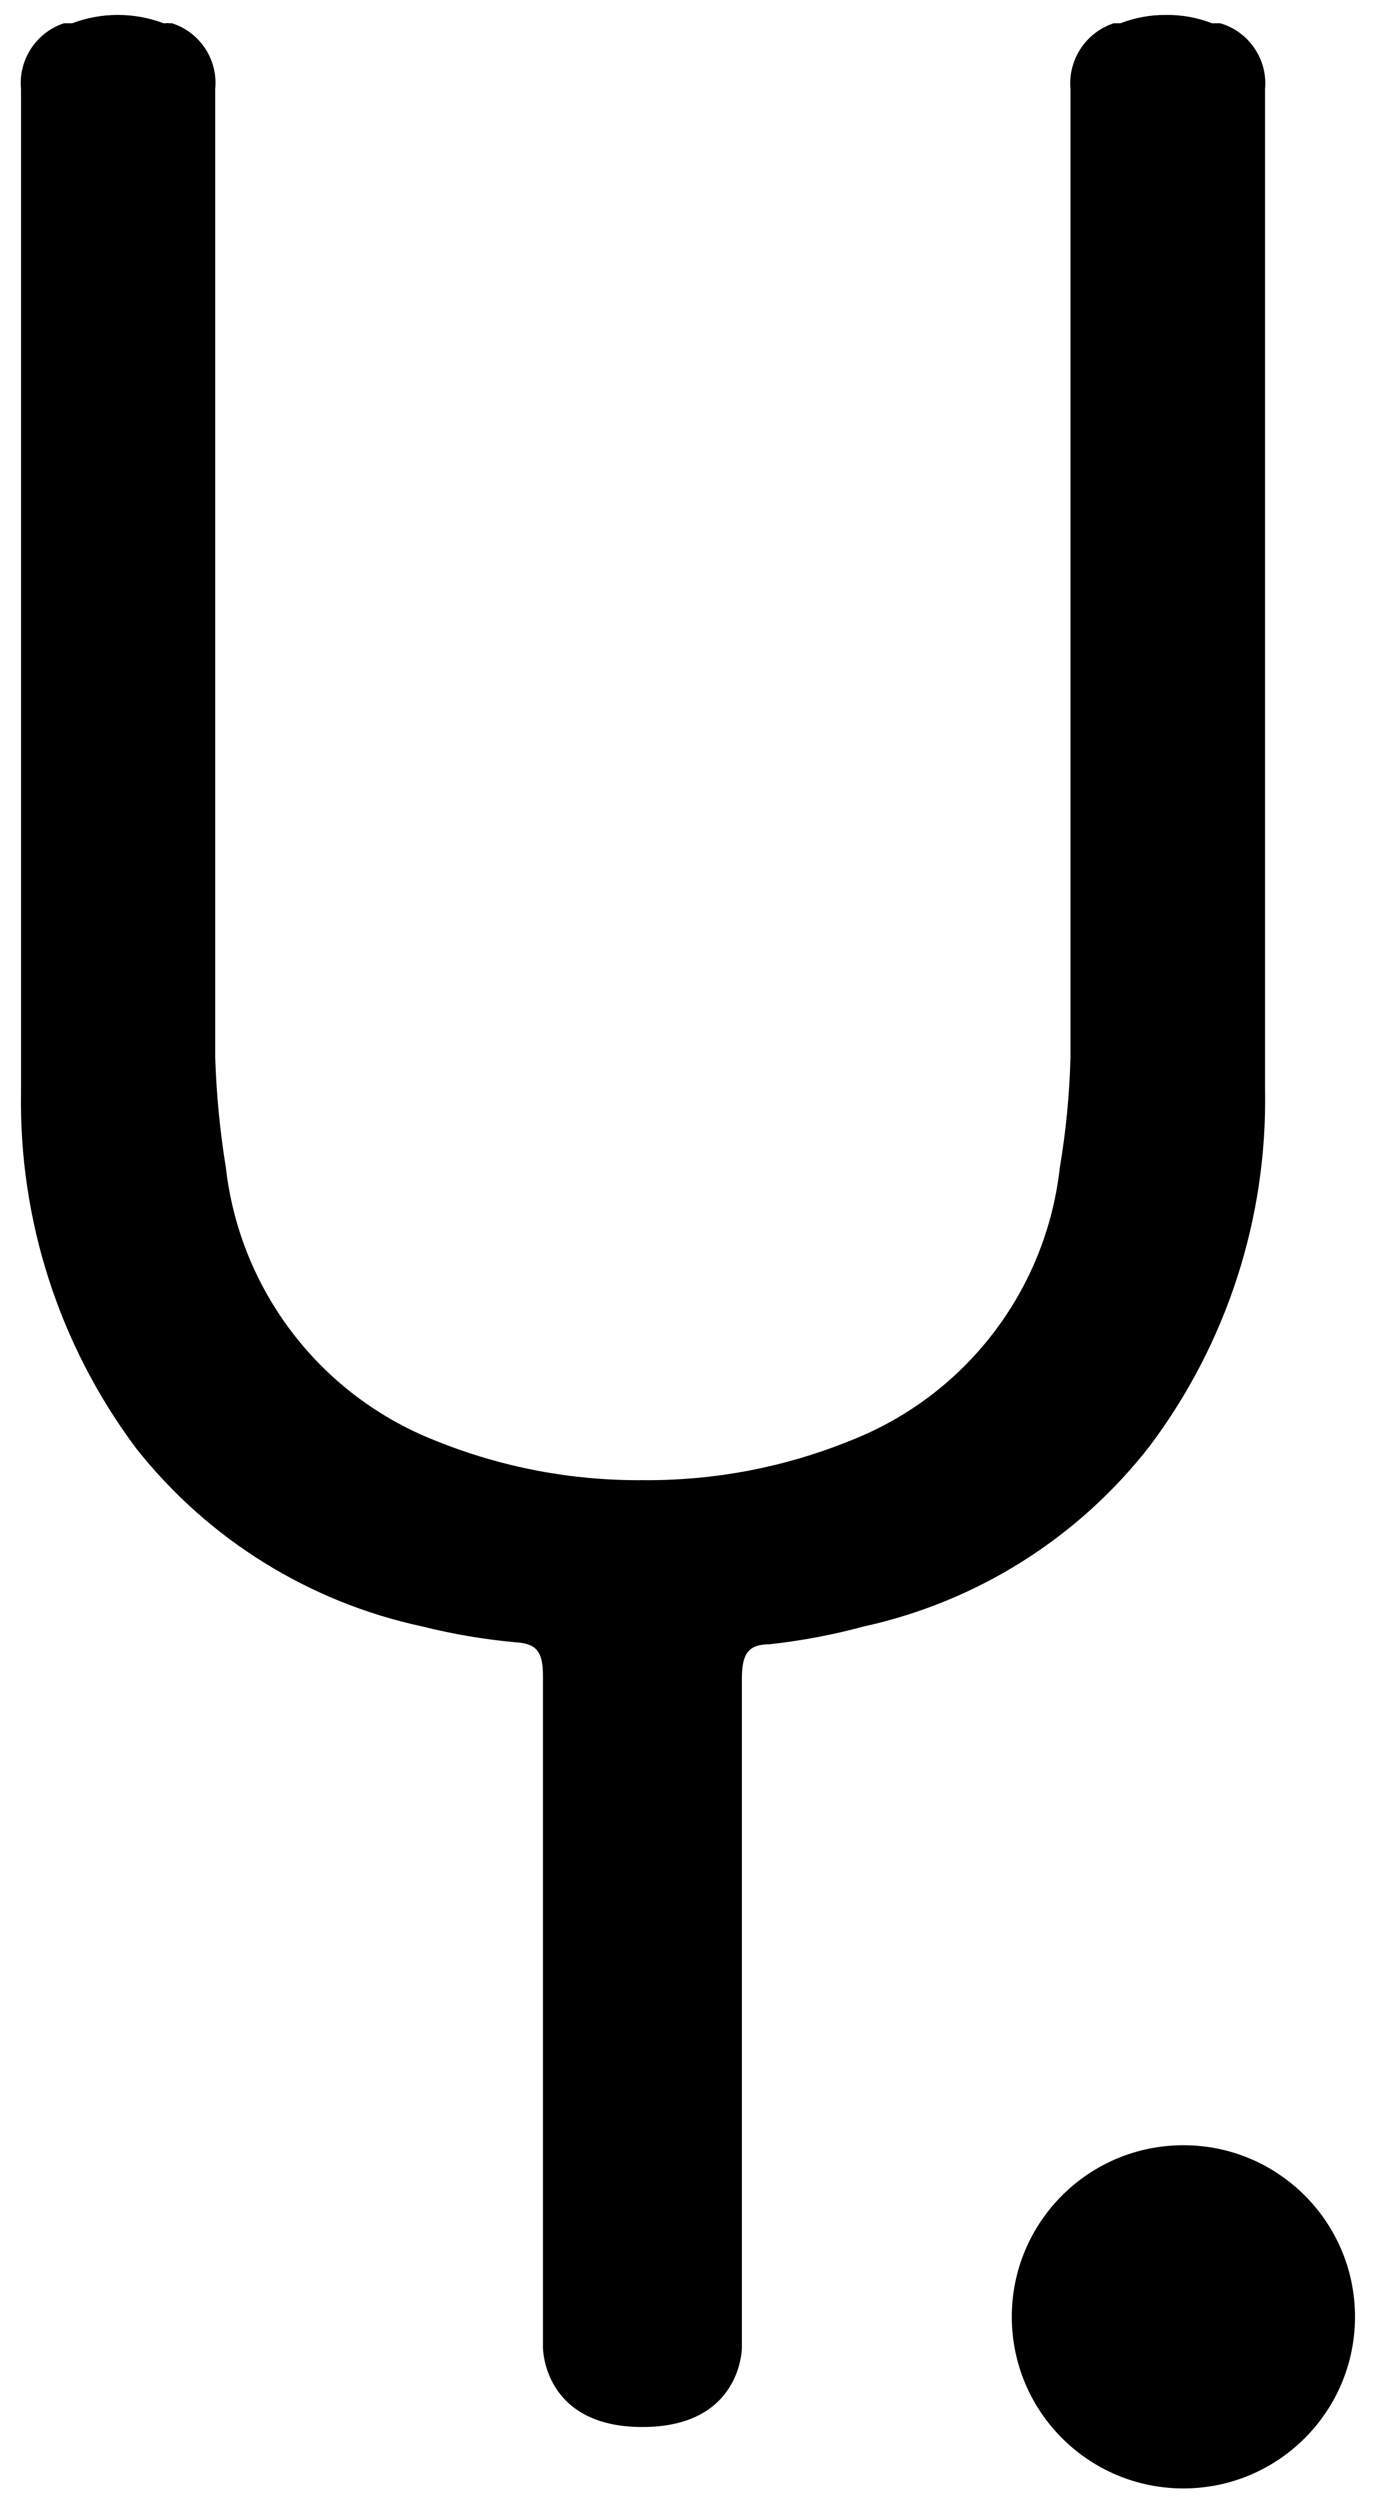
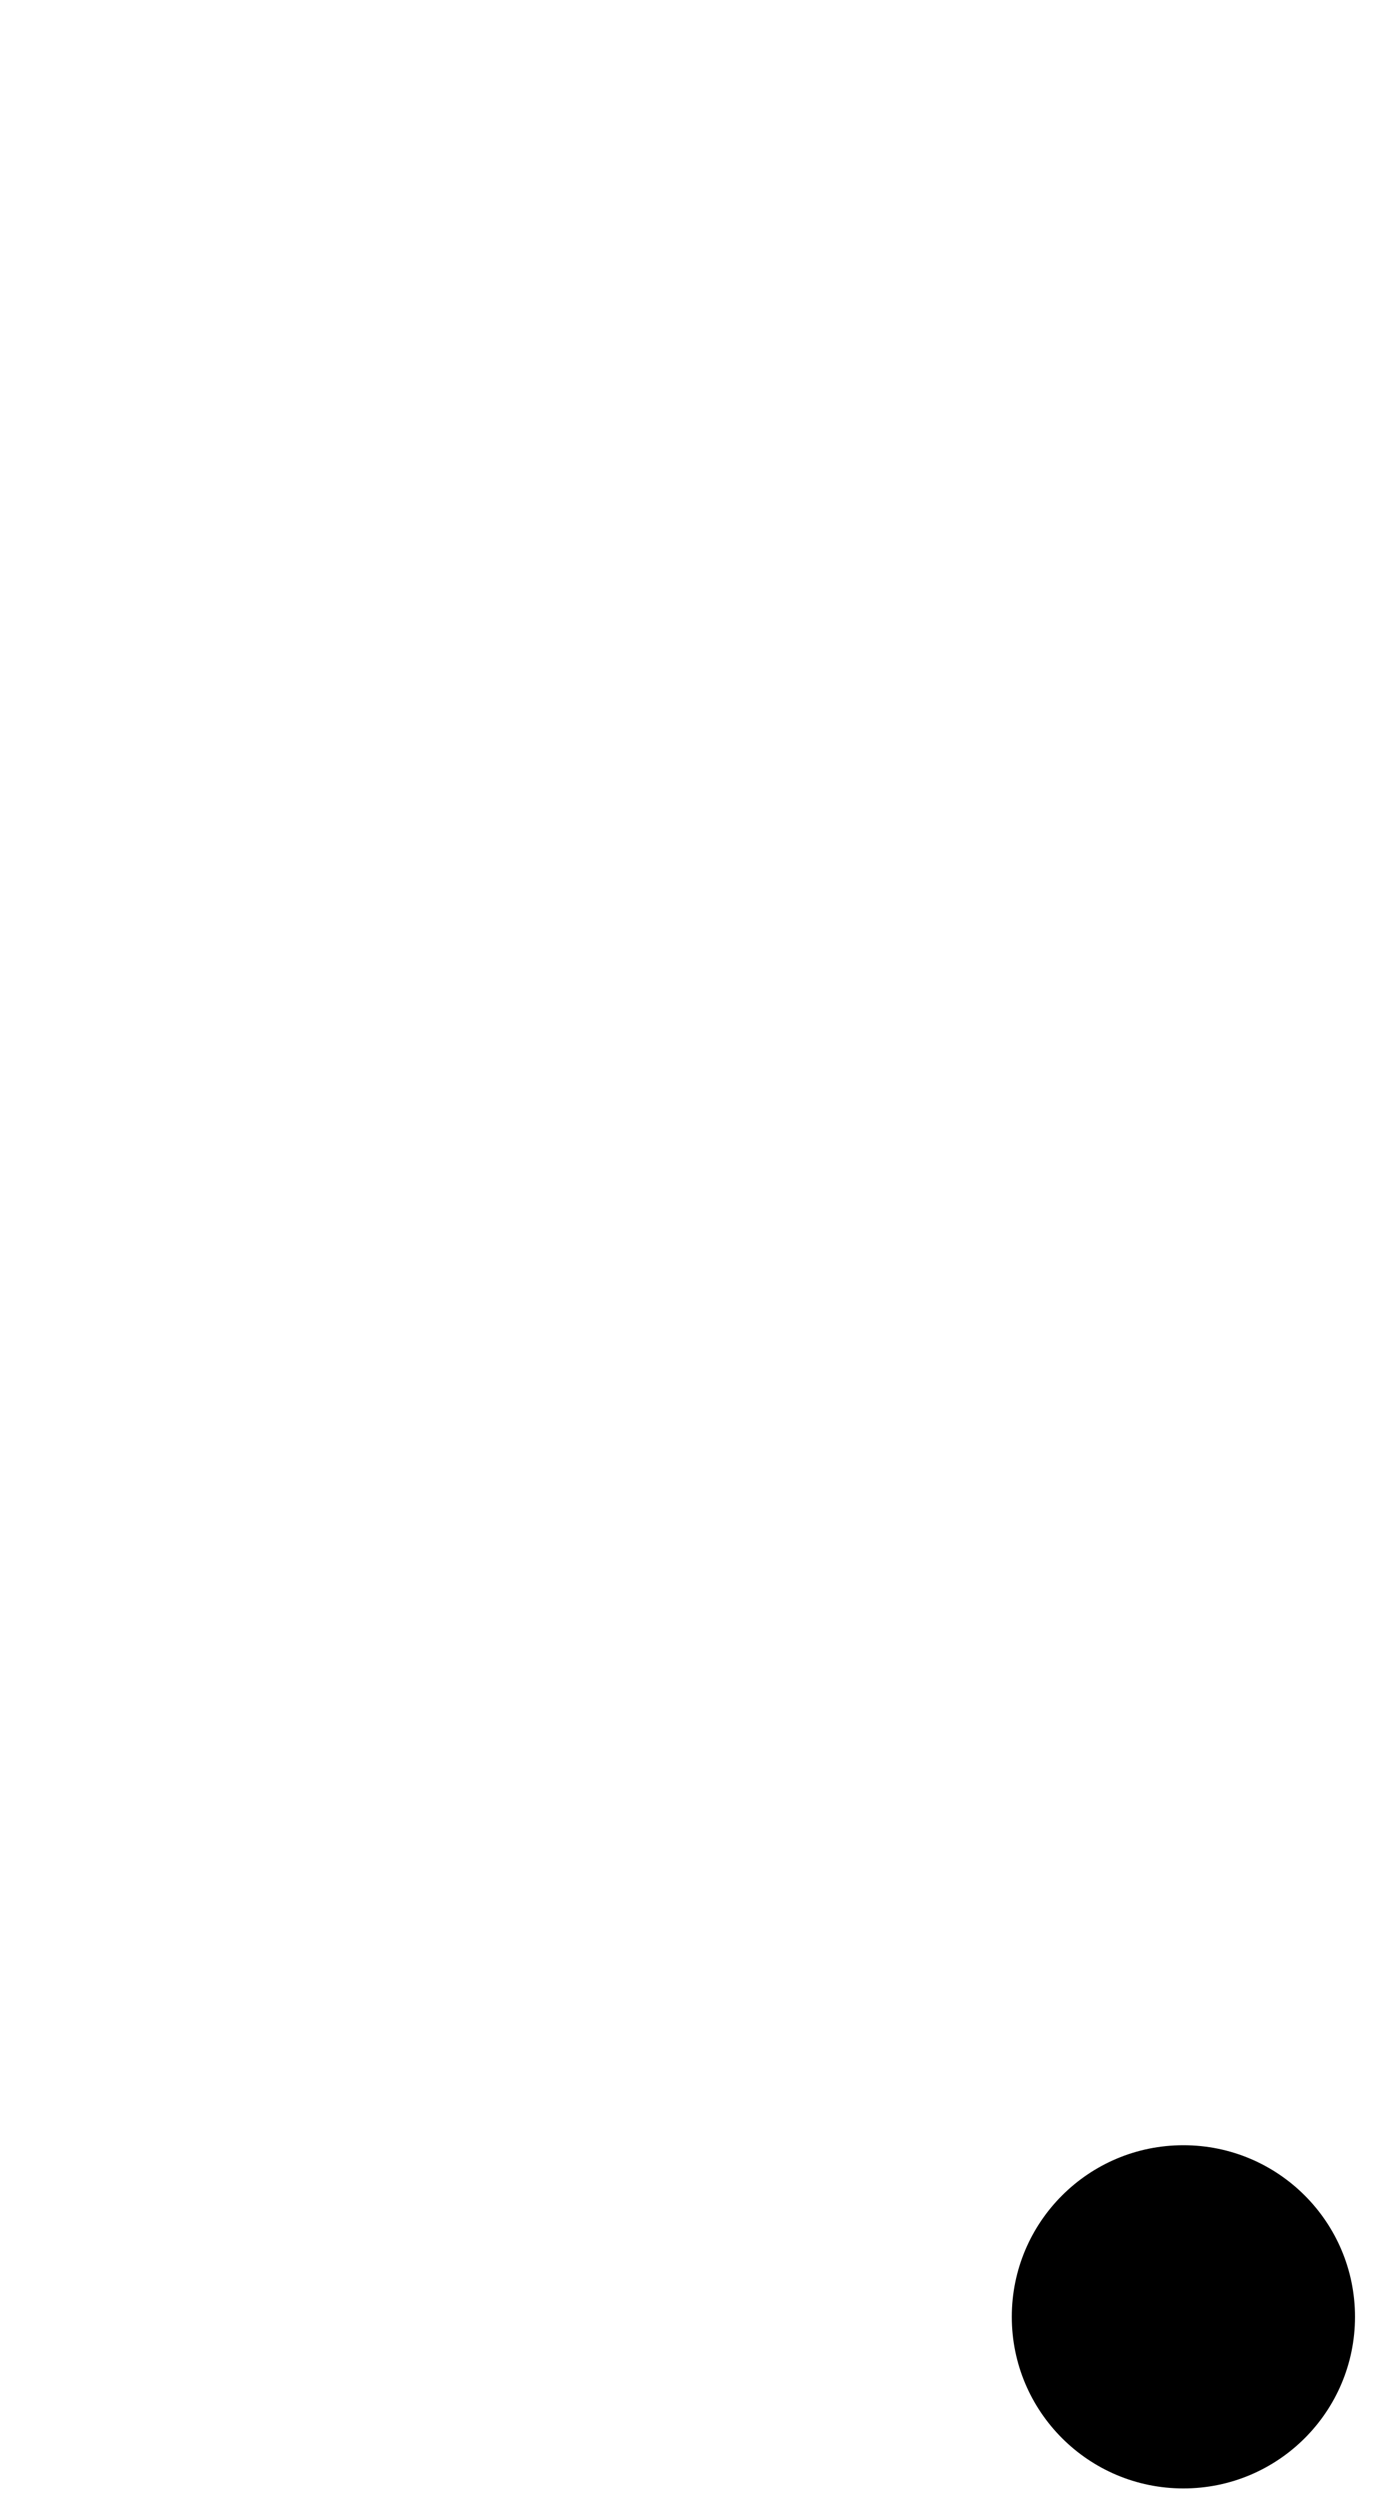
<svg xmlns="http://www.w3.org/2000/svg" version="1.1" id="Layer_1" x="0px" y="0px" width="35.778px" height="65px" viewBox="0 0 35.778 65" style="enable-background:new 0 0 35.778 65;" xml:space="preserve">
  <g>
-     <path d="M32.893,2.316v26.009c0.063,3.339-0.993,6.604-2.999,9.274   c-1.852,2.383-4.481,4.042-7.43,4.689c-0.804,0.218-1.624,0.373-2.453,0.464   c-0.567,0-0.721,0.268-0.721,0.886v17.405c0,0,0,2.061-2.586,2.061s-2.586-2.061-2.586-2.061V43.586   c0-0.618-0.144-0.855-0.721-0.886c-0.817-0.075-1.626-0.213-2.422-0.412   c-2.944-0.632-5.576-2.272-7.44-4.637c-1.998-2.674-3.049-5.937-2.988-9.274V2.316   c-0.073-0.76,0.389-1.469,1.113-1.711h0.072h0.093H1.875c0.767-0.289,1.613-0.289,2.38,0H4.307   c0.031-0.006,0.062-0.006,0.093,0H4.472C5.203,0.84,5.671,1.553,5.596,2.316v25.174   c0.03,0.963,0.123,1.924,0.278,2.875c0.364,3.187,2.456,5.914,5.441,7.09   c1.715,0.696,3.549,1.046,5.4,1.03c1.85,0.017,3.686-0.333,5.4-1.03   c2.989-1.17,5.084-3.9,5.441-7.09c0.16-0.951,0.253-1.911,0.278-2.875V2.316   c-0.068-0.762,0.397-1.47,1.123-1.711h0.072h0.103l0,0c0.378-0.146,0.78-0.22,1.185-0.216   c0.409-0.006,0.815,0.067,1.195,0.216h0.052h0.103h0.062C32.475,0.824,32.963,1.541,32.893,2.316z" />
    <circle cx="30.77" cy="60.239" r="4.462" />
  </g>
</svg>